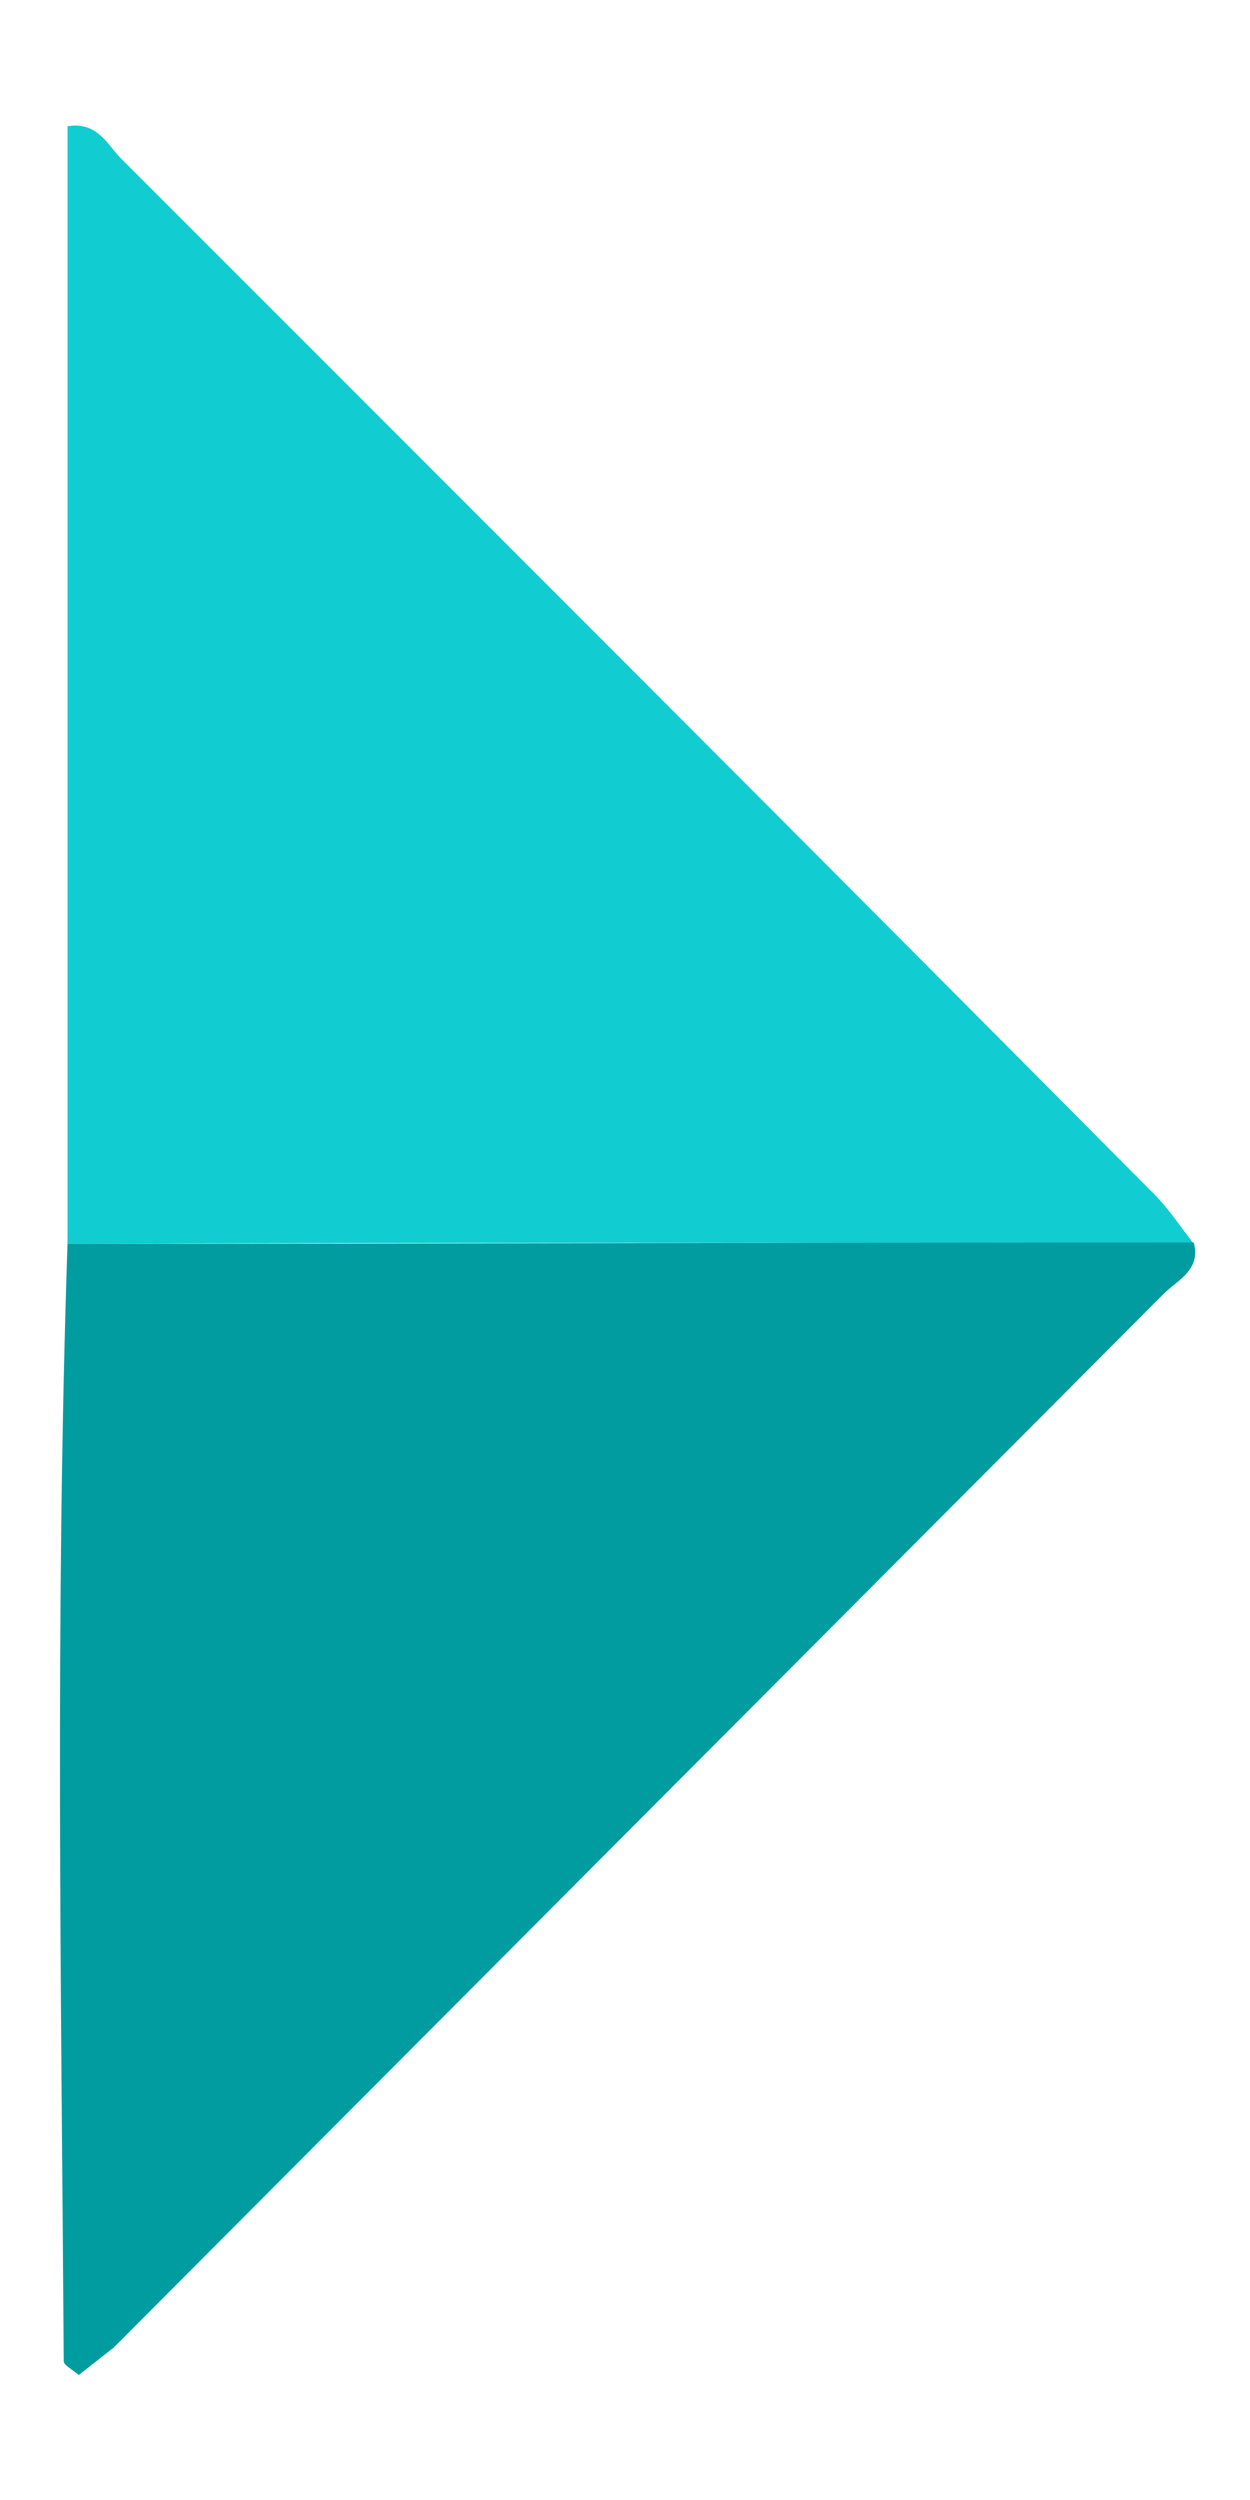
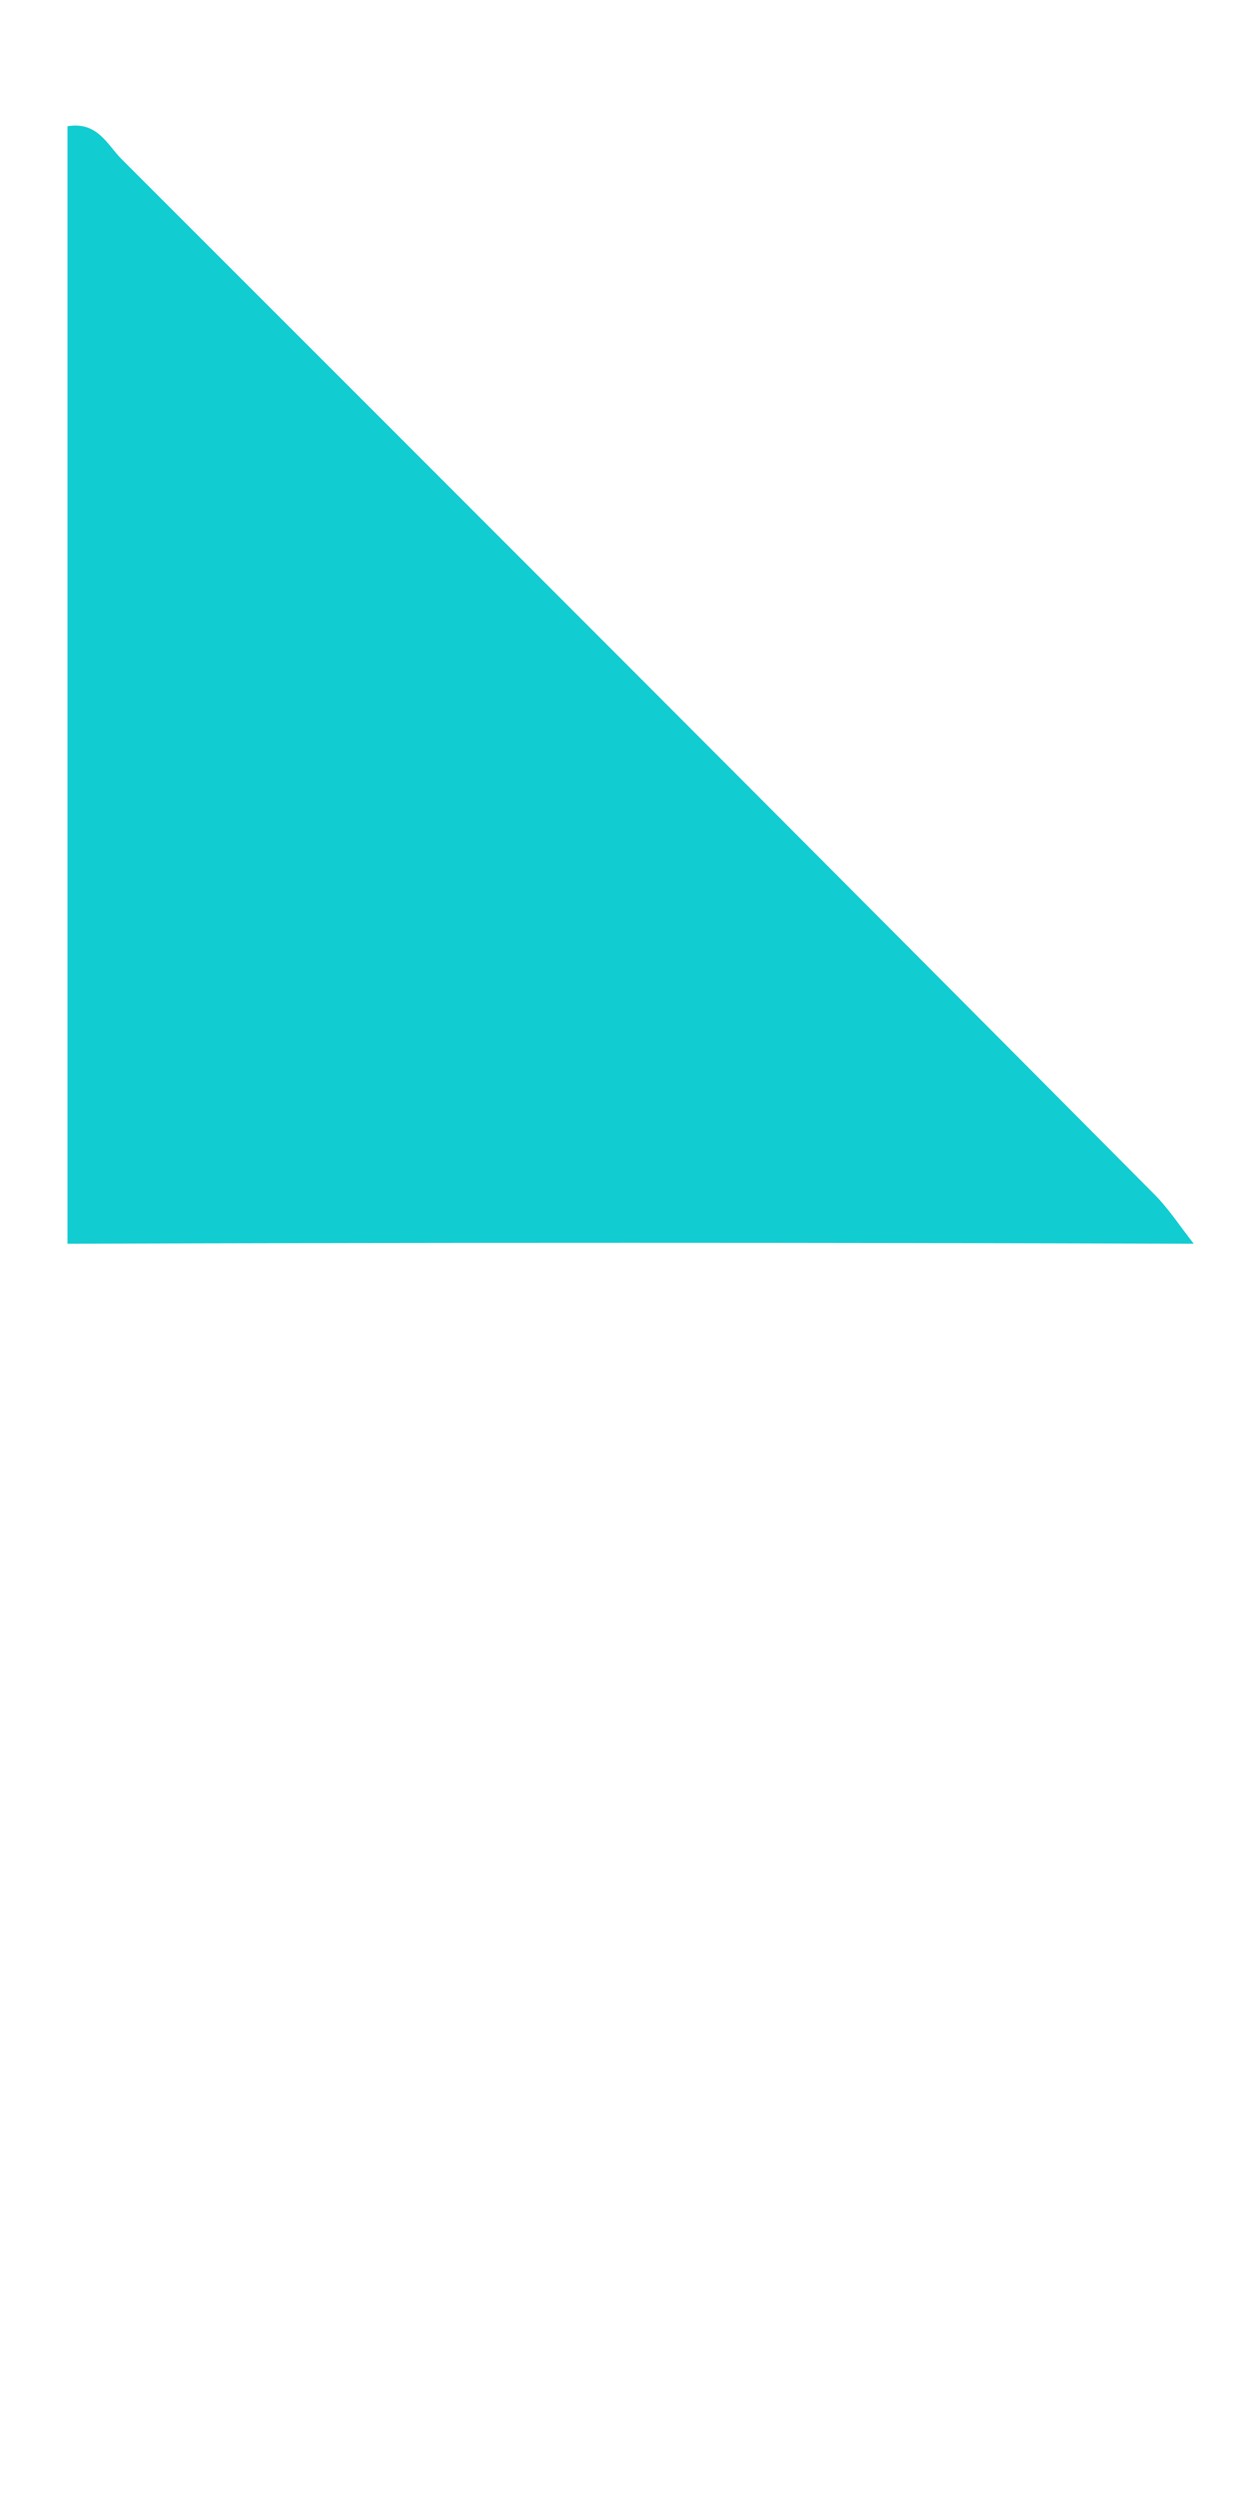
<svg xmlns="http://www.w3.org/2000/svg" version="1.1" id="Layer_1" x="0px" y="0px" viewBox="0 0 10 20" style="enable-background:new 0 0 10 20;" xml:space="preserve">
  <style type="text/css">
	.st0{fill:#11CCD1;}
	.st1{fill:#009CA0;}
</style>
  <g>
    <path class="st0" d="M0.54,9.95c0-2.98,0-5.96,0-8.94c0.24-0.04,0.32,0.15,0.43,0.26c2.76,2.76,5.51,5.51,8.26,8.28   c0.12,0.12,0.21,0.26,0.32,0.4C6.54,9.94,3.54,9.94,0.54,9.95z" />
-     <path class="st1" d="M0.54,9.95c3,0,6.01-0.01,9.01-0.01c0.06,0.22-0.13,0.3-0.24,0.41c-2.8,2.81-5.6,5.62-8.4,8.43   C0.82,18.85,0.72,18.93,0.63,19c-0.06-0.05-0.12-0.08-0.12-0.11C0.49,15.91,0.44,12.93,0.54,9.95z" />
  </g>
</svg>